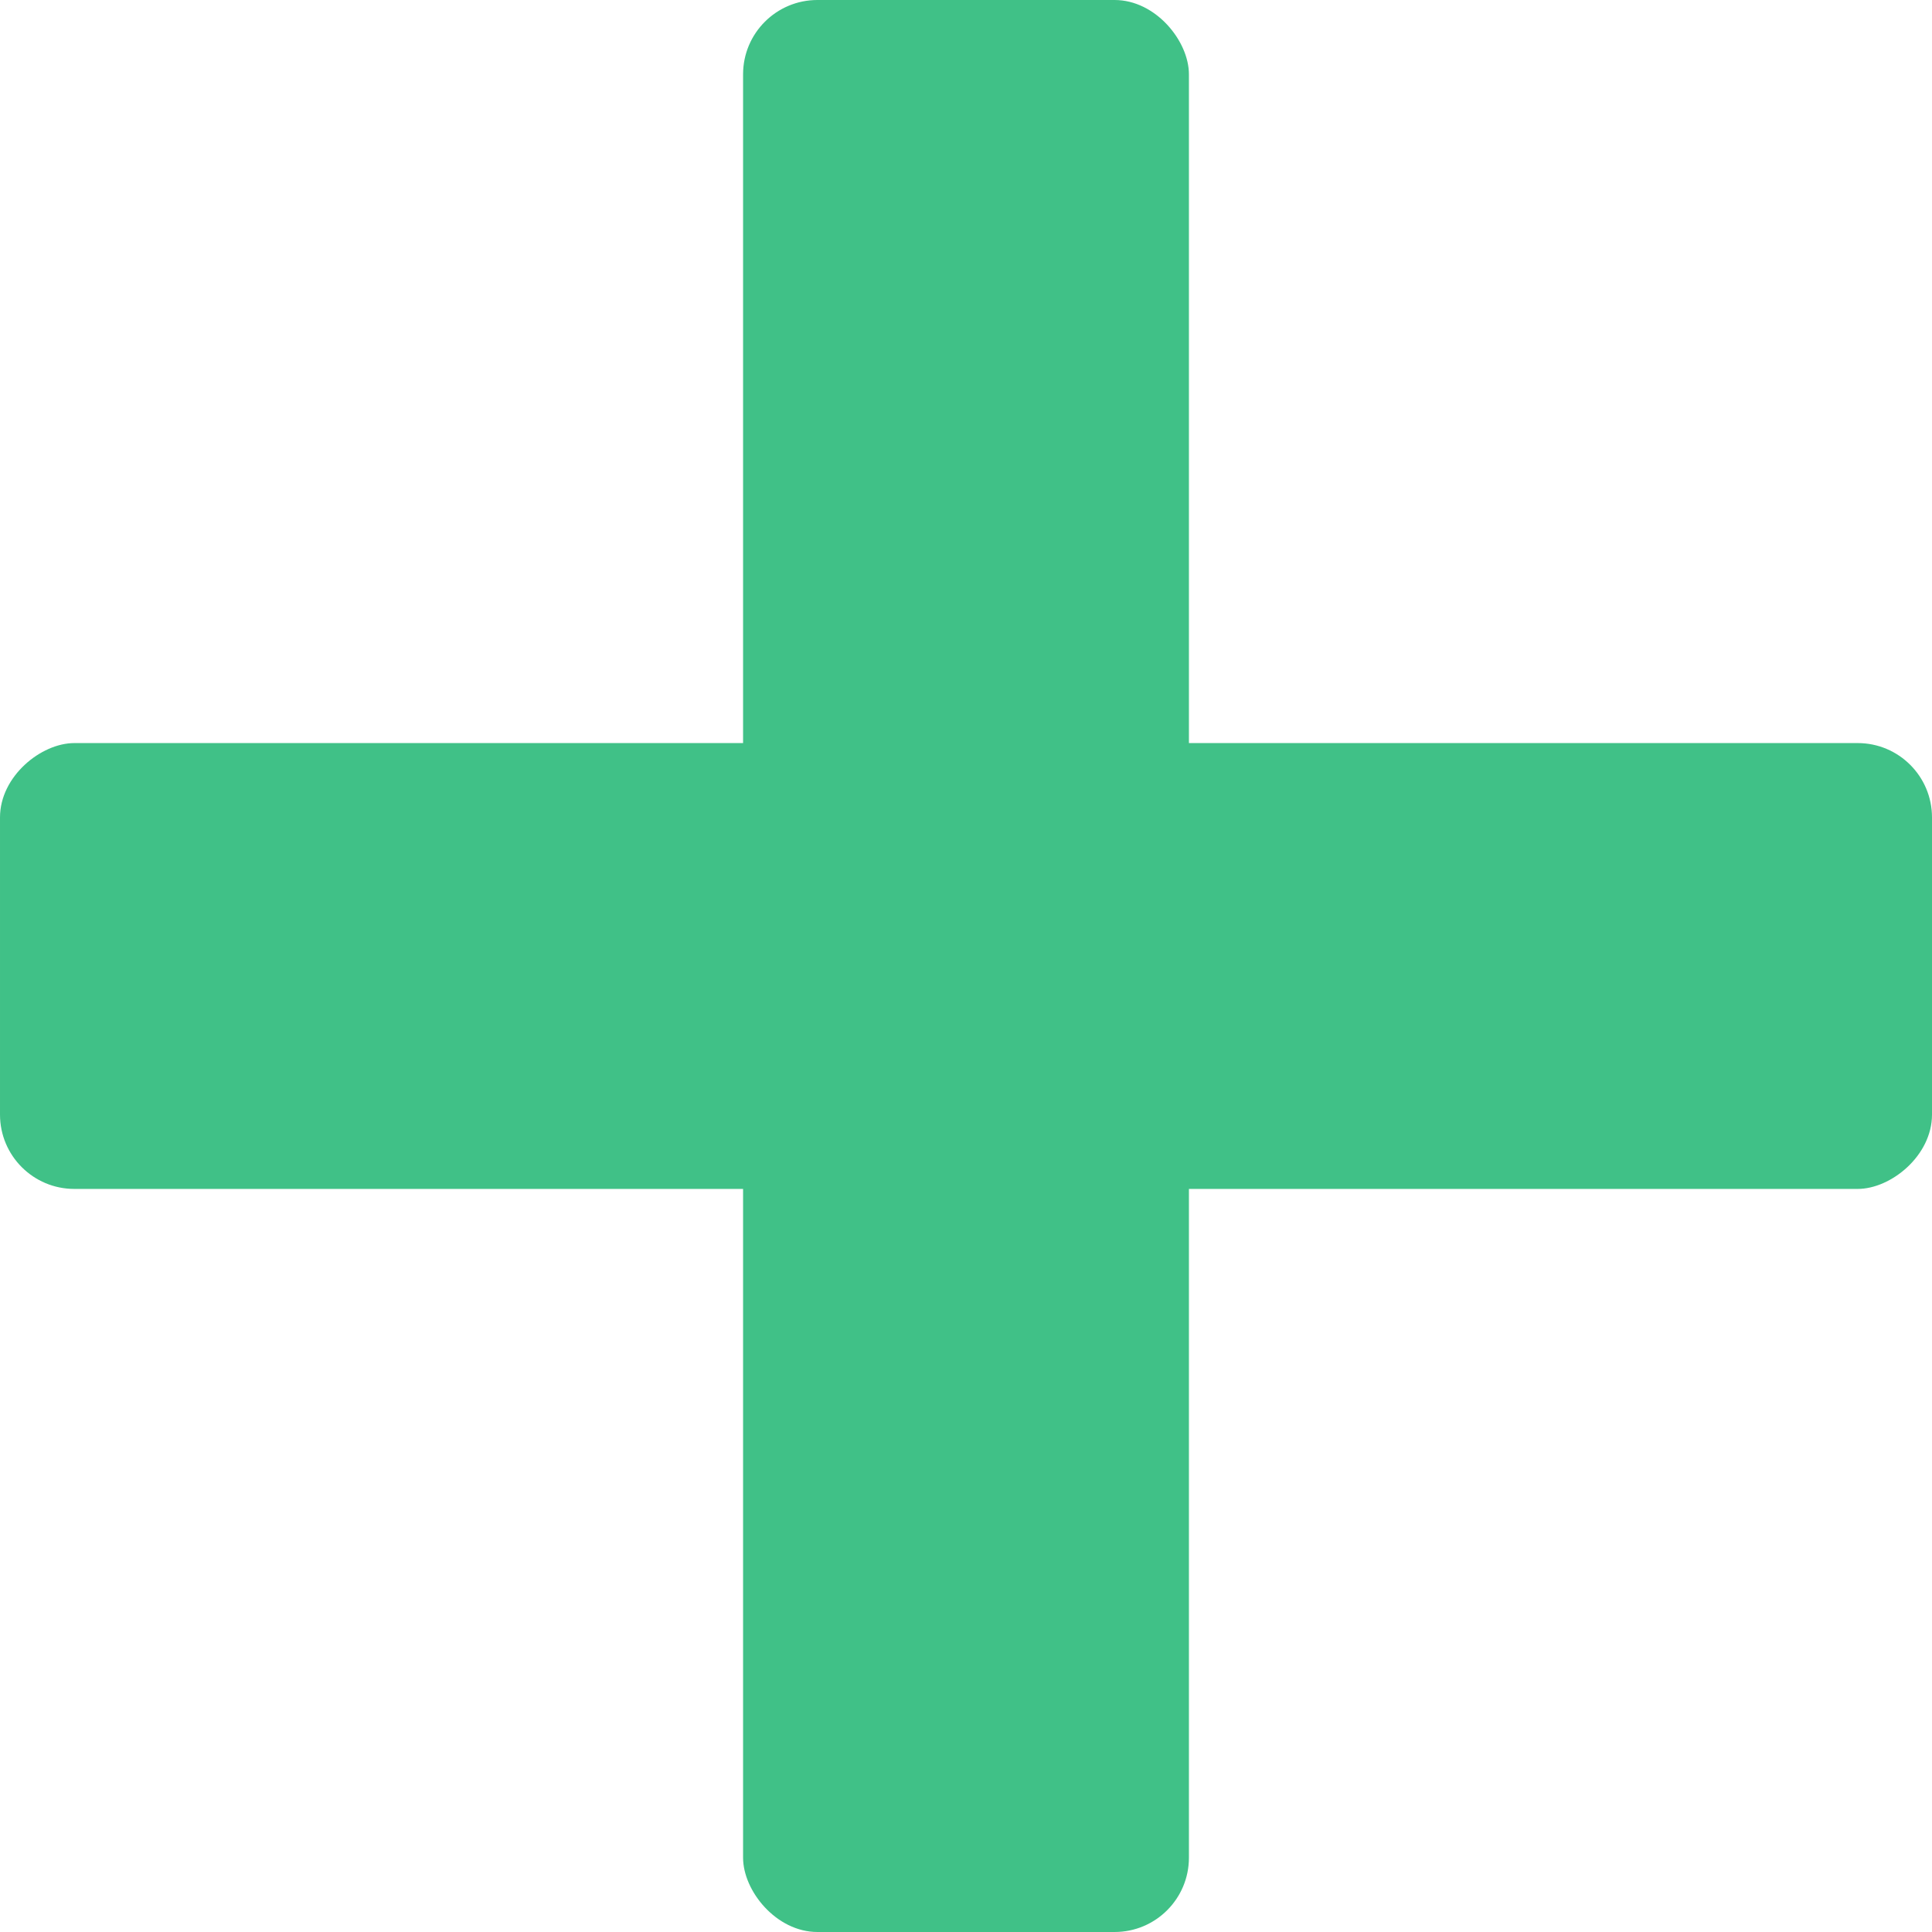
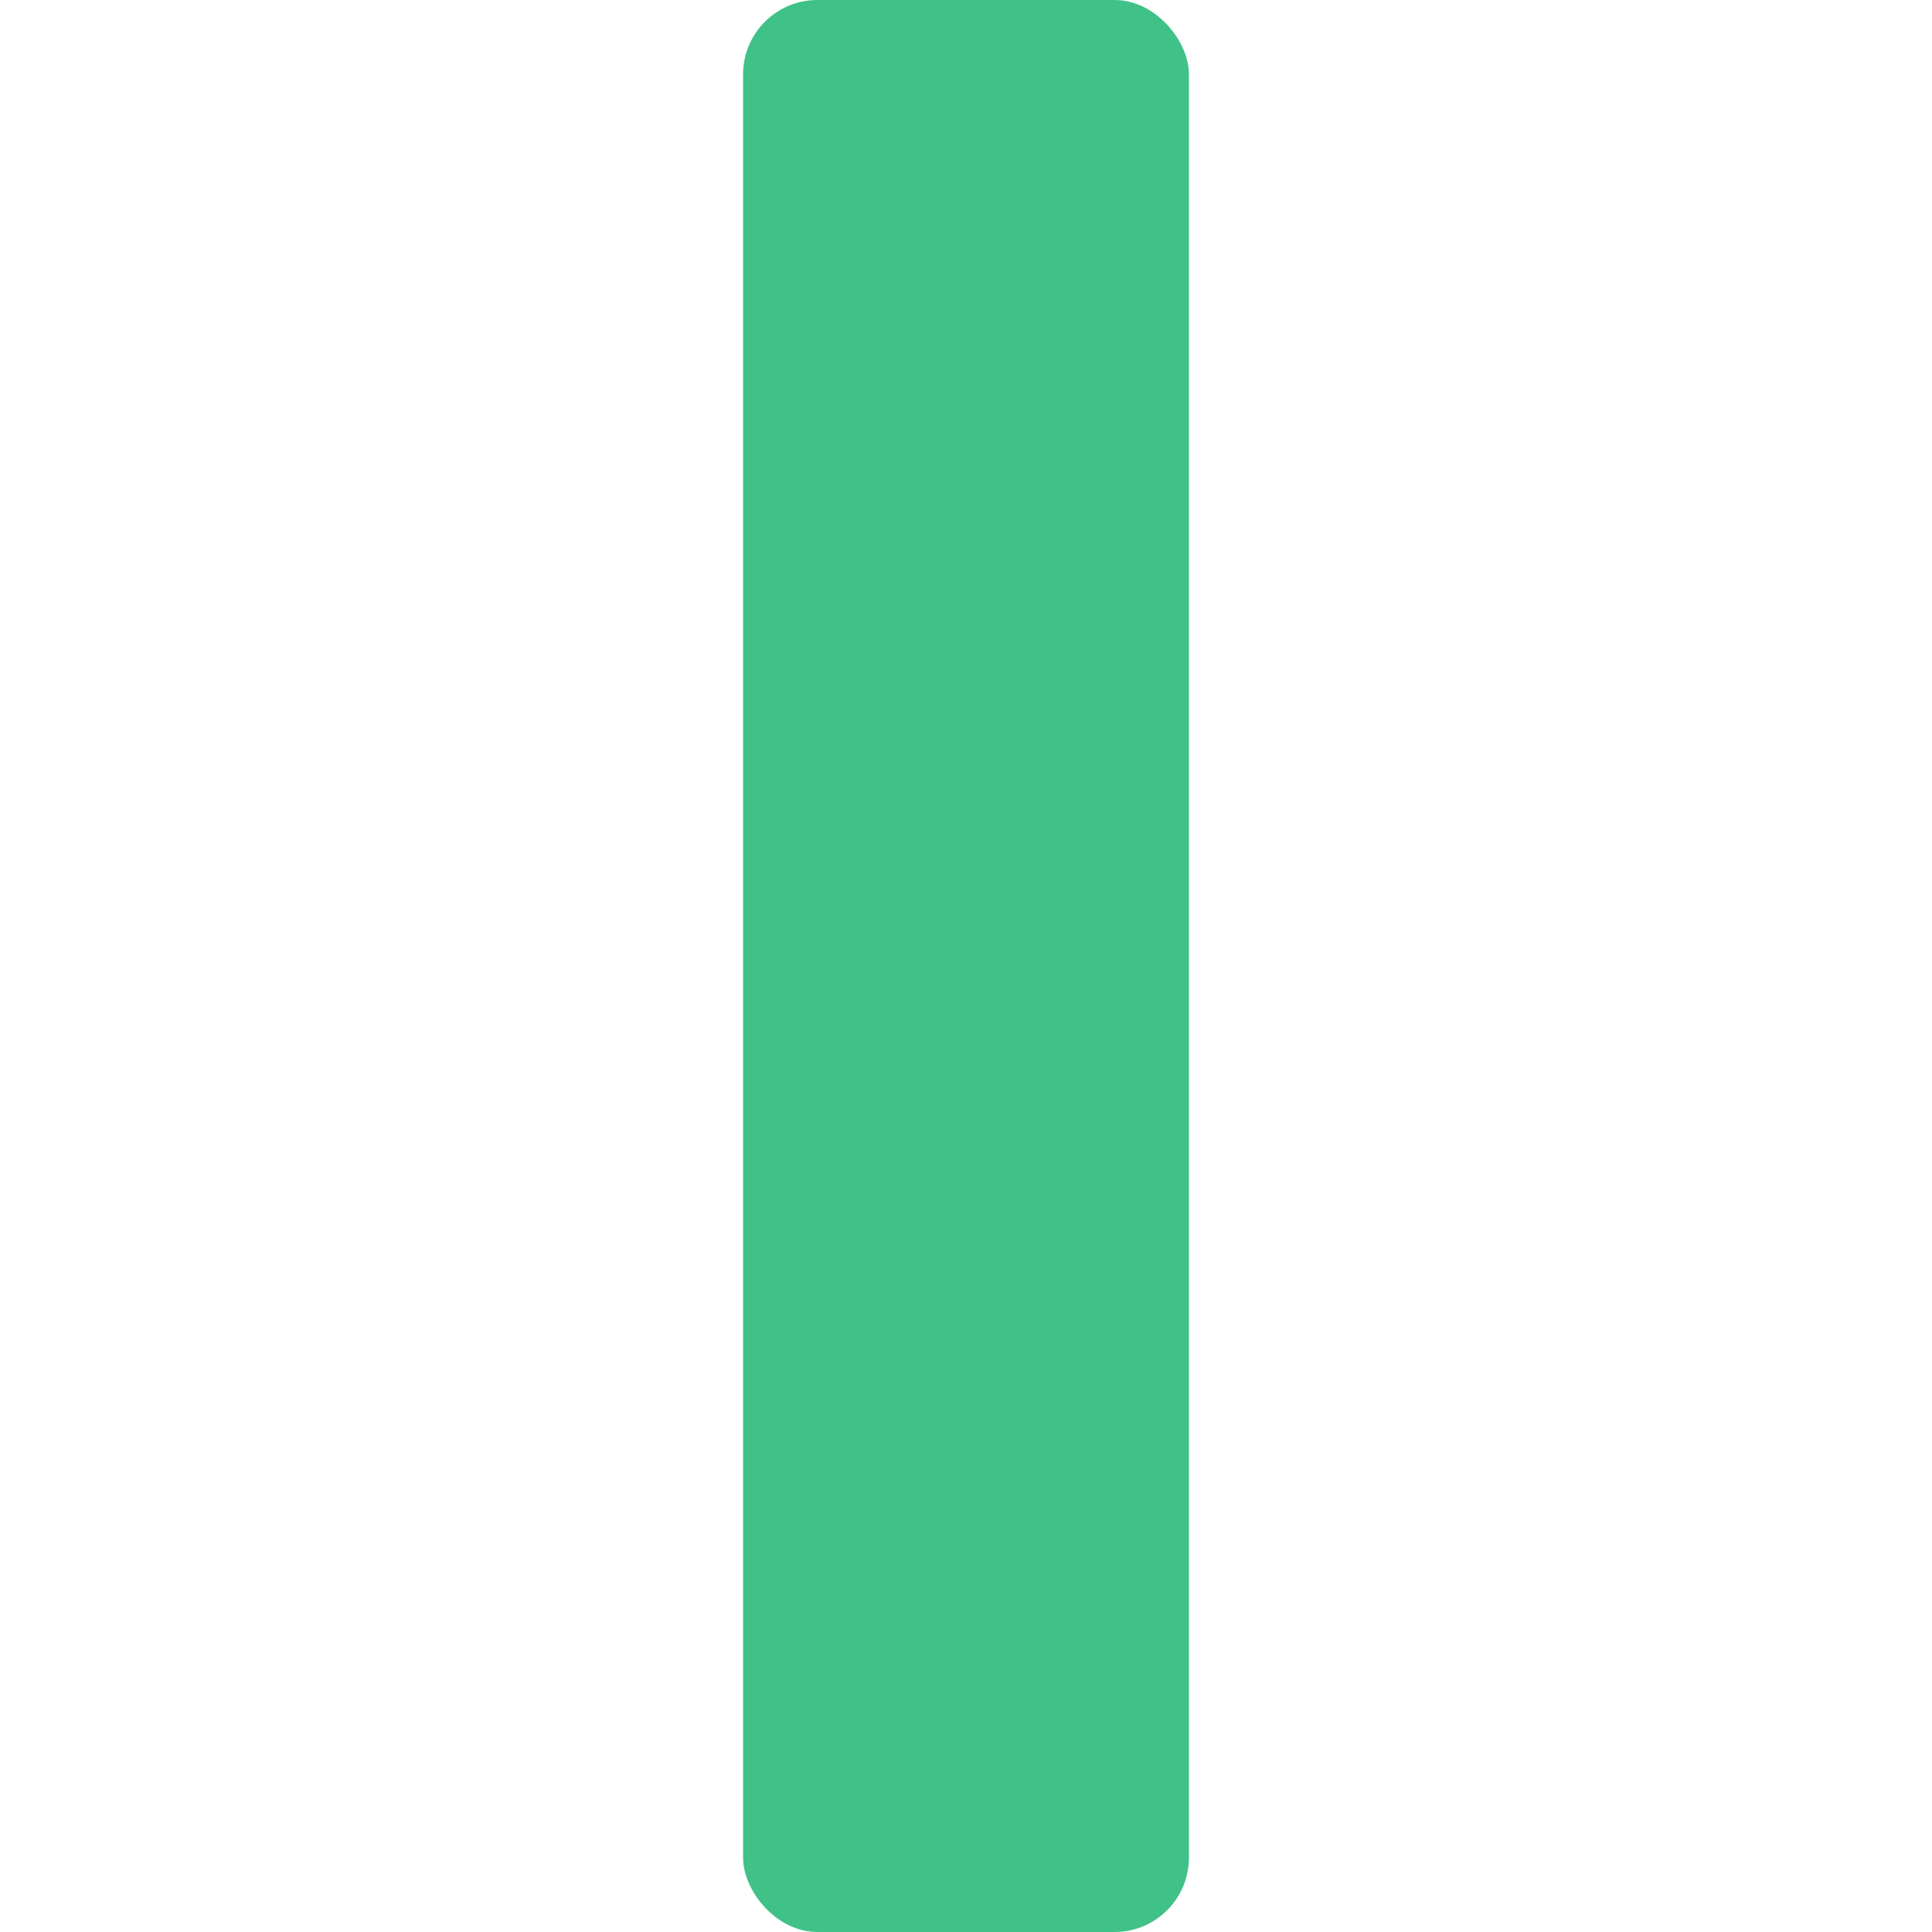
<svg xmlns="http://www.w3.org/2000/svg" width="26" height="26" viewBox="0 0 26 26">
  <g id="Grupo_88" fill="#40c187" data-name="Grupo 88" transform="translate(-221.52 -366.52)">
    <rect id="Retângulo_20" width="6" height="26" data-name="Retângulo 20" rx="1" transform="translate(231.52 366.52)" />
-     <rect id="Retângulo_21" width="6" height="26" data-name="Retângulo 21" rx="1" transform="rotate(90 -64.5 312.02)" />
  </g>
</svg>